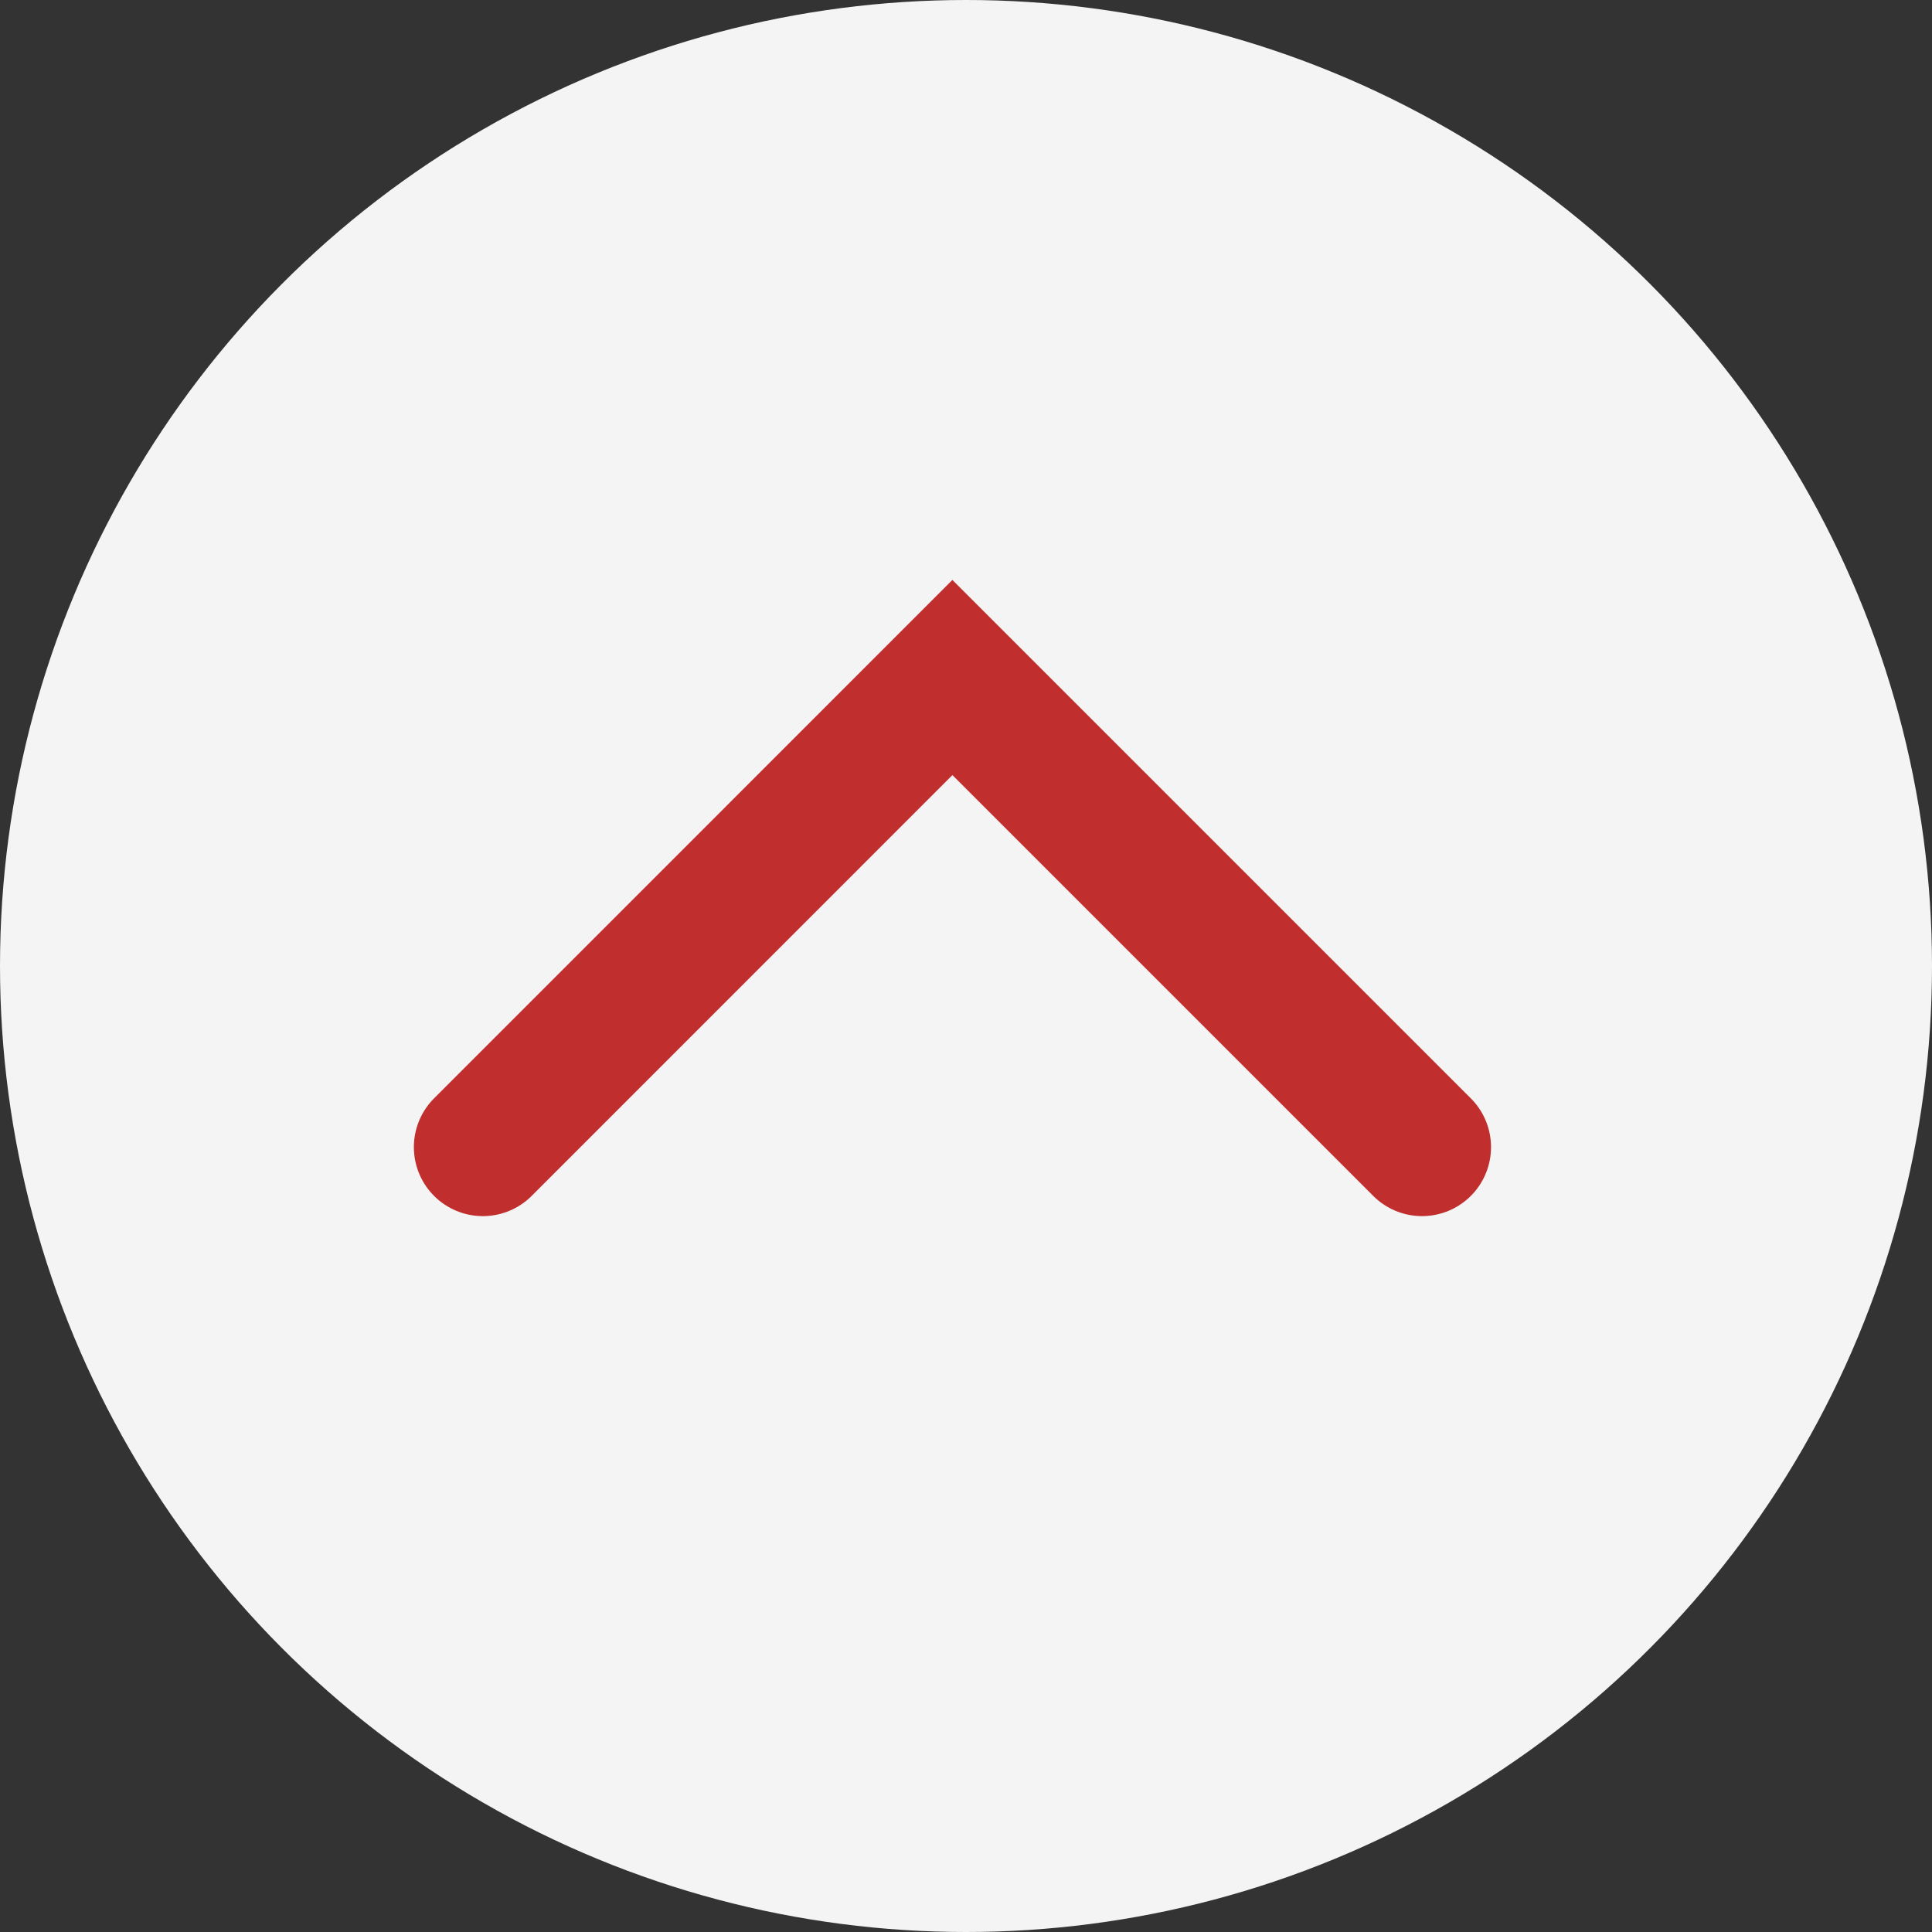
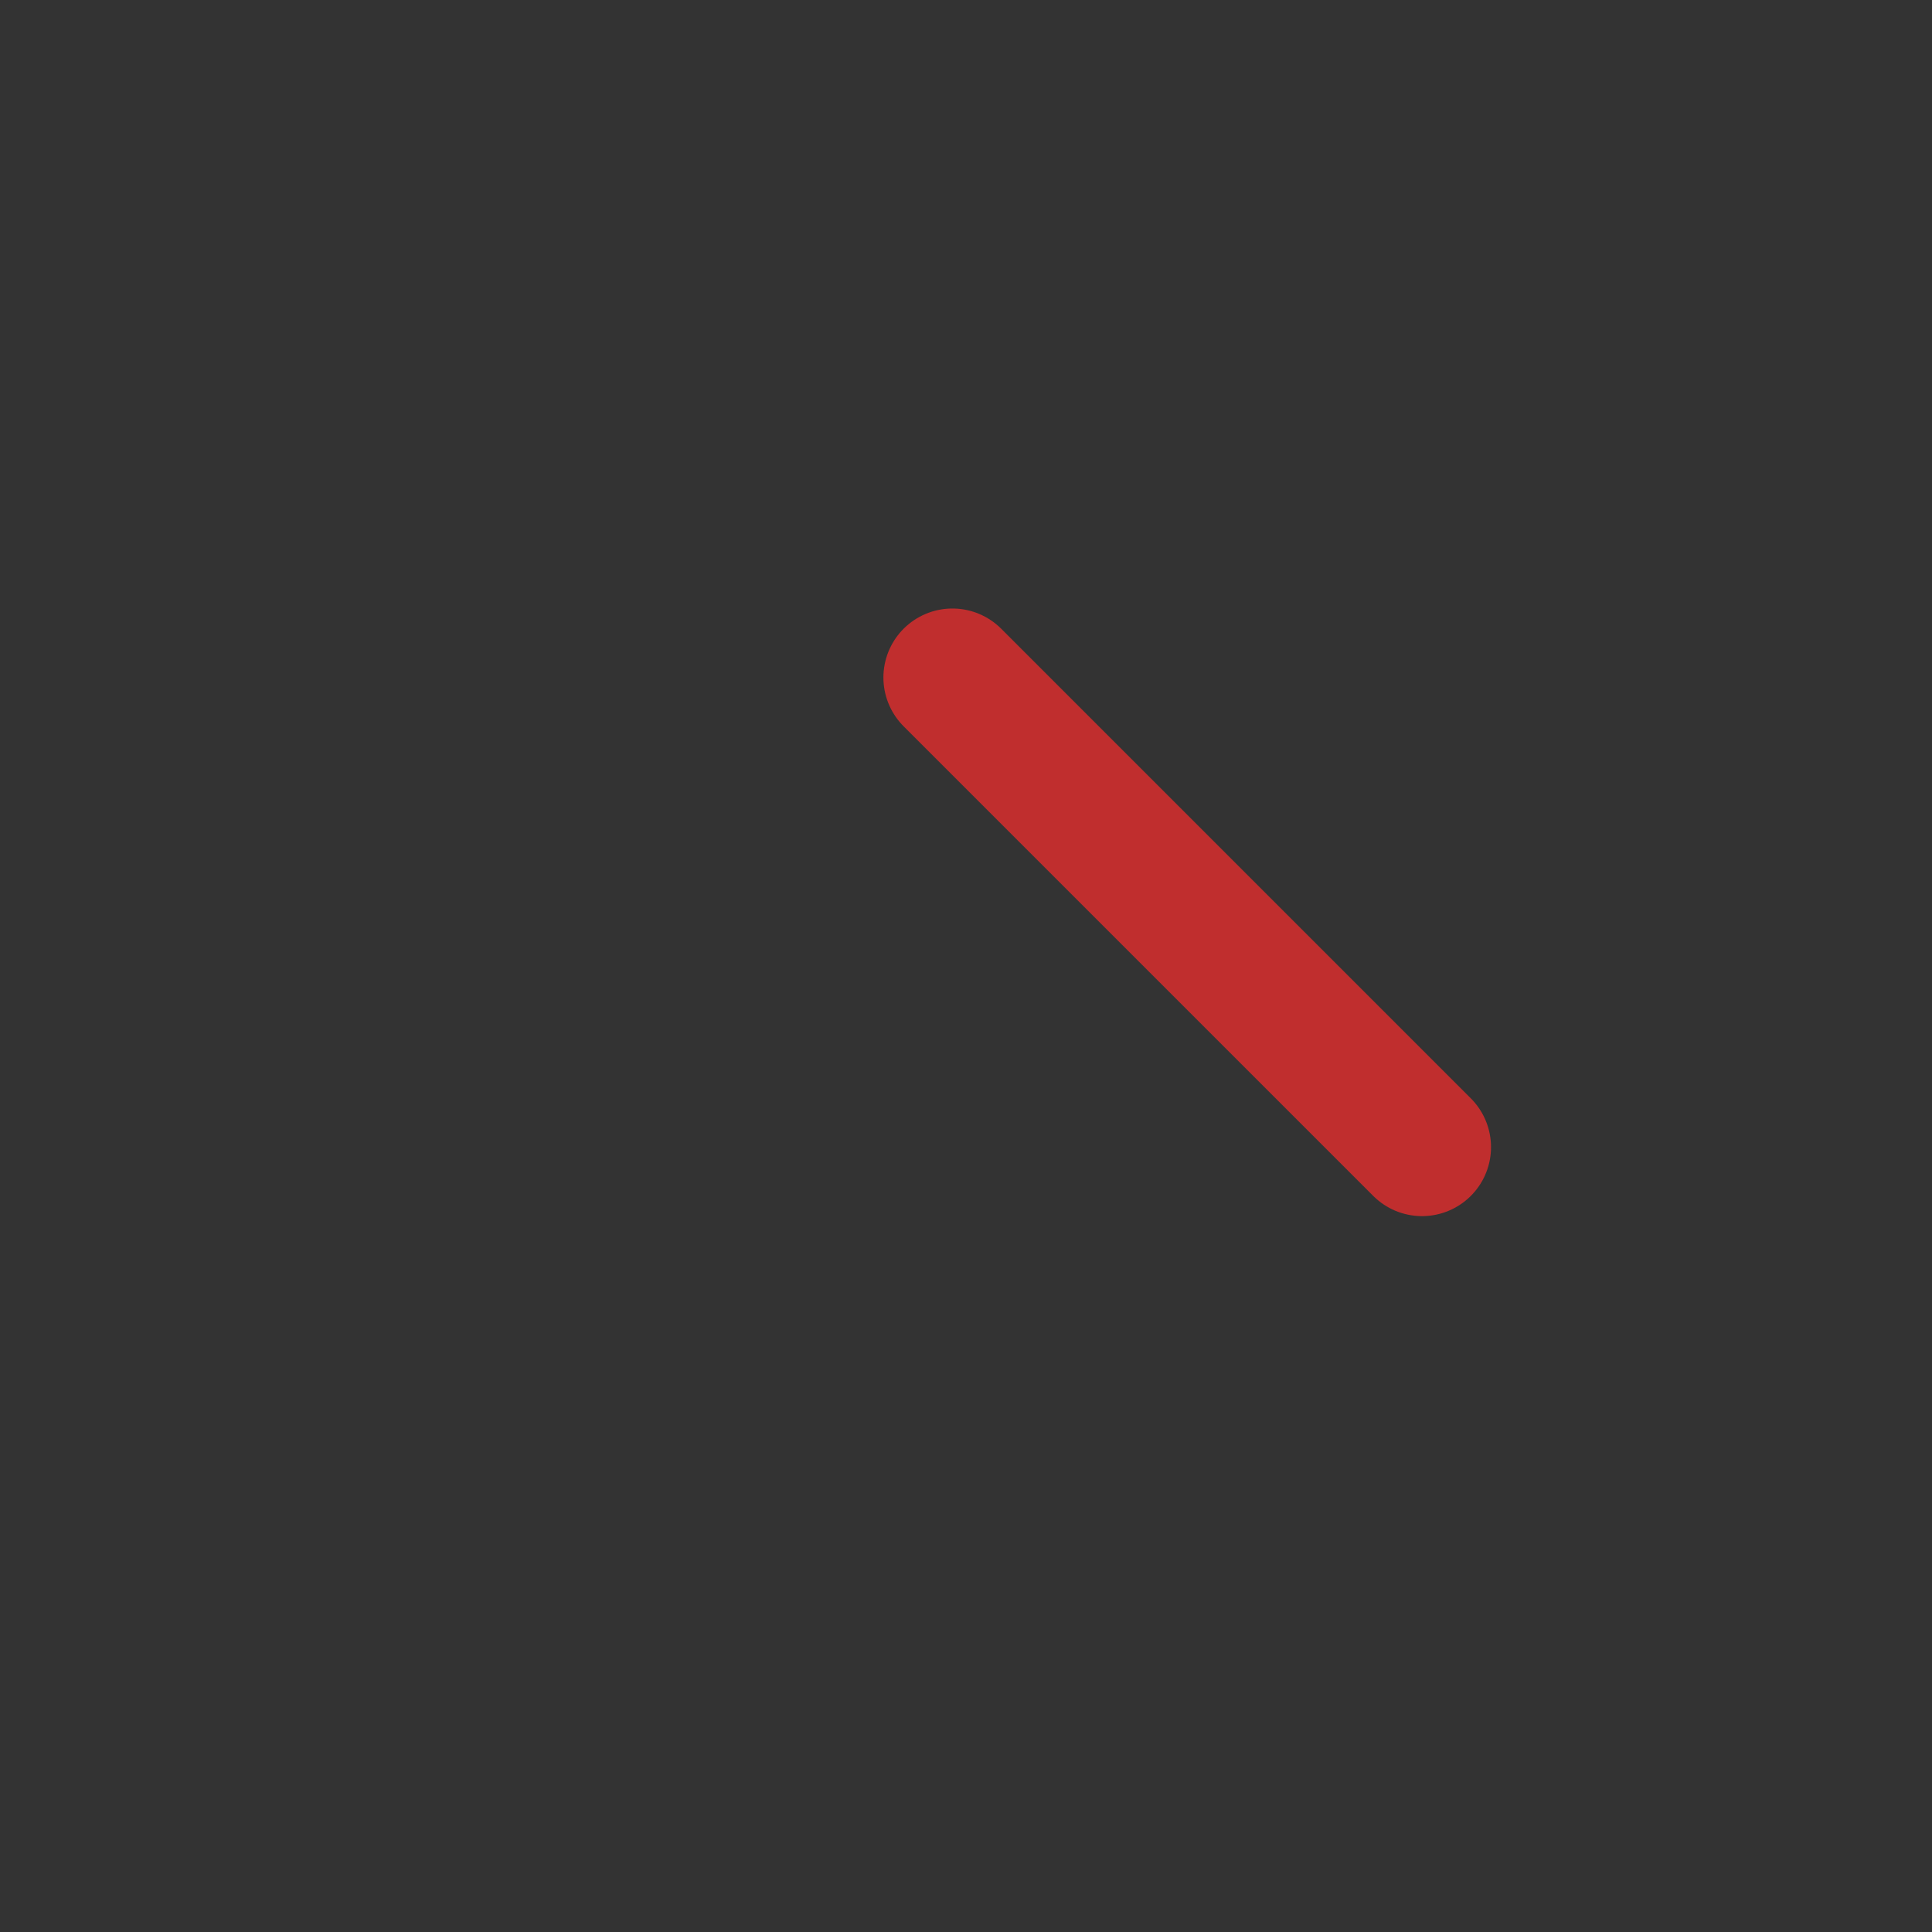
<svg xmlns="http://www.w3.org/2000/svg" width="28" height="28" viewBox="0 0 28 28" fill="none">
  <rect x="0" y="0" width="28" height="28" fill="#333333" stroke="none" />
-   <circle cx="14" cy="14" r="14" fill="#F5F4F4" />
-   <path d="M20.609 16.625L13.803 9.819L6.998 16.625" stroke="#C02E2E" stroke-width="2" stroke-linecap="round" />
+   <path d="M20.609 16.625L13.803 9.819" stroke="#C02E2E" stroke-width="2" stroke-linecap="round" />
</svg>